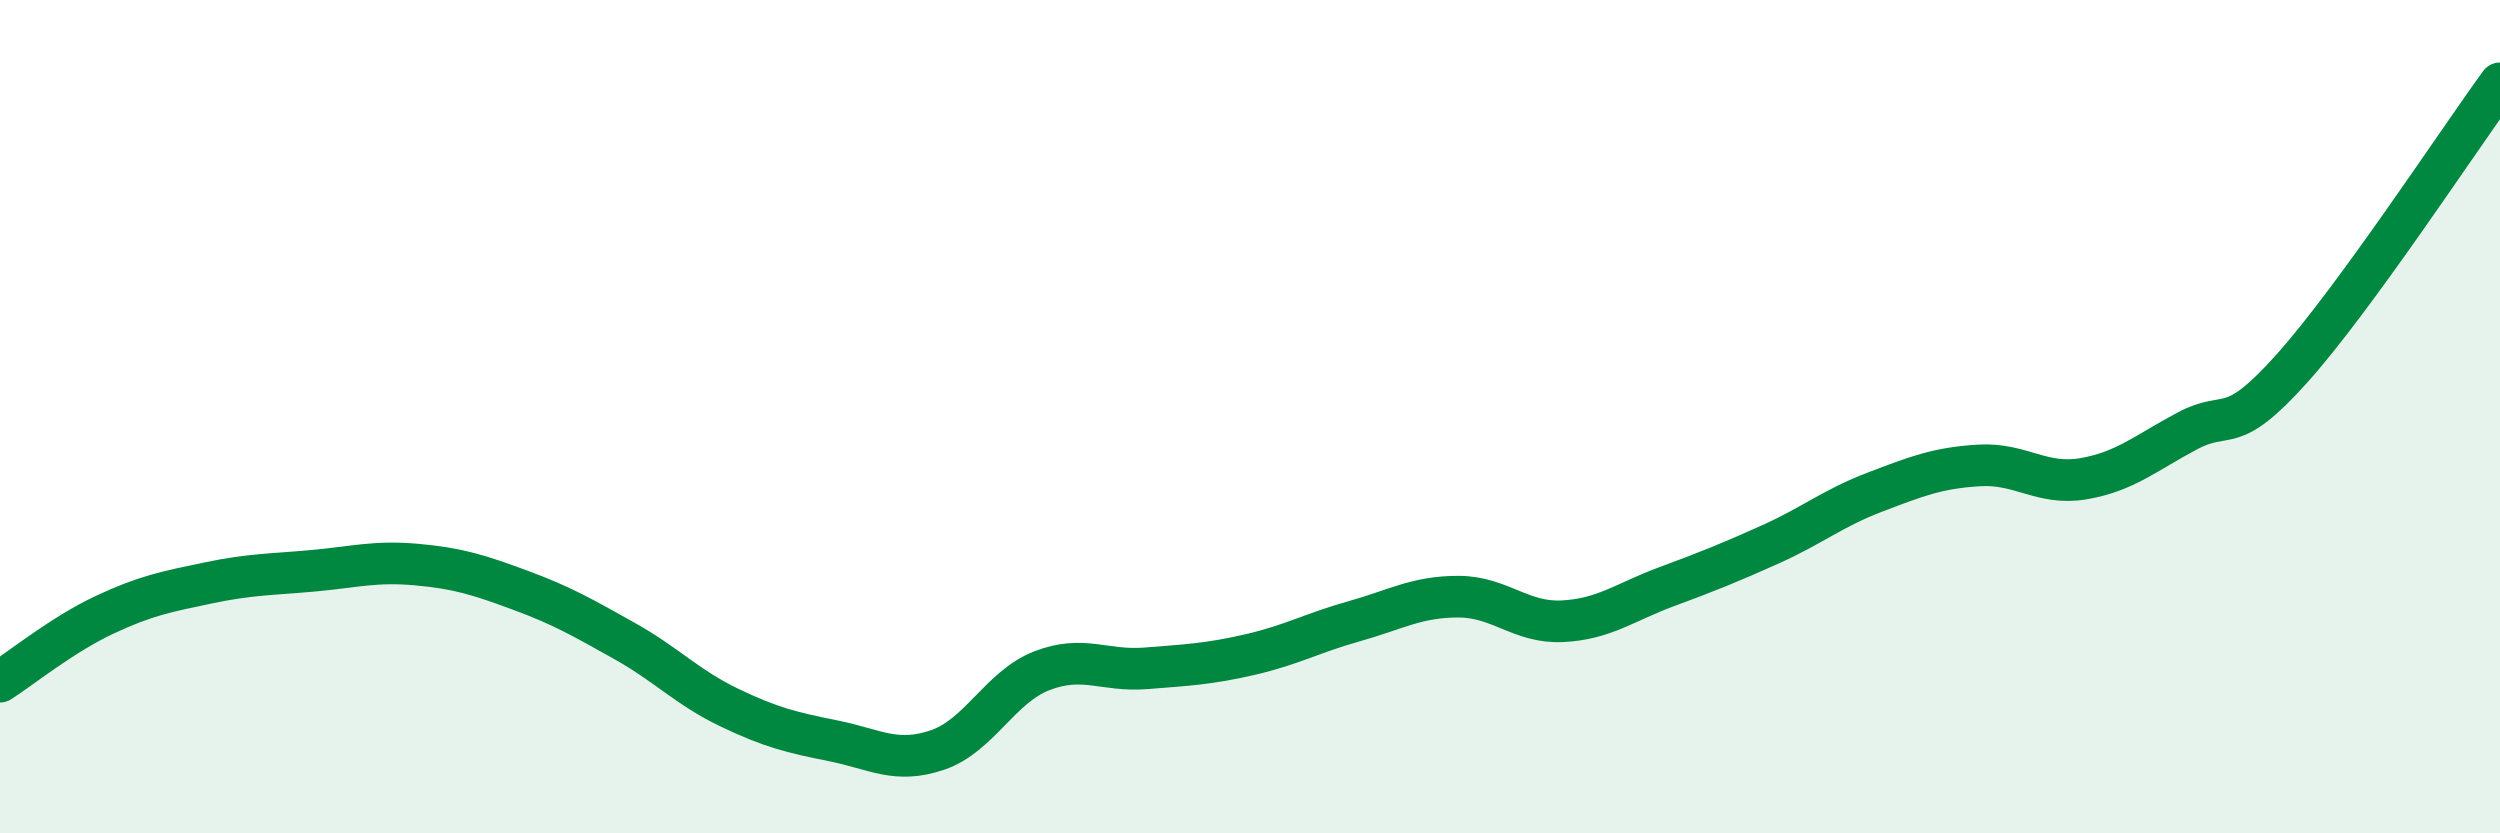
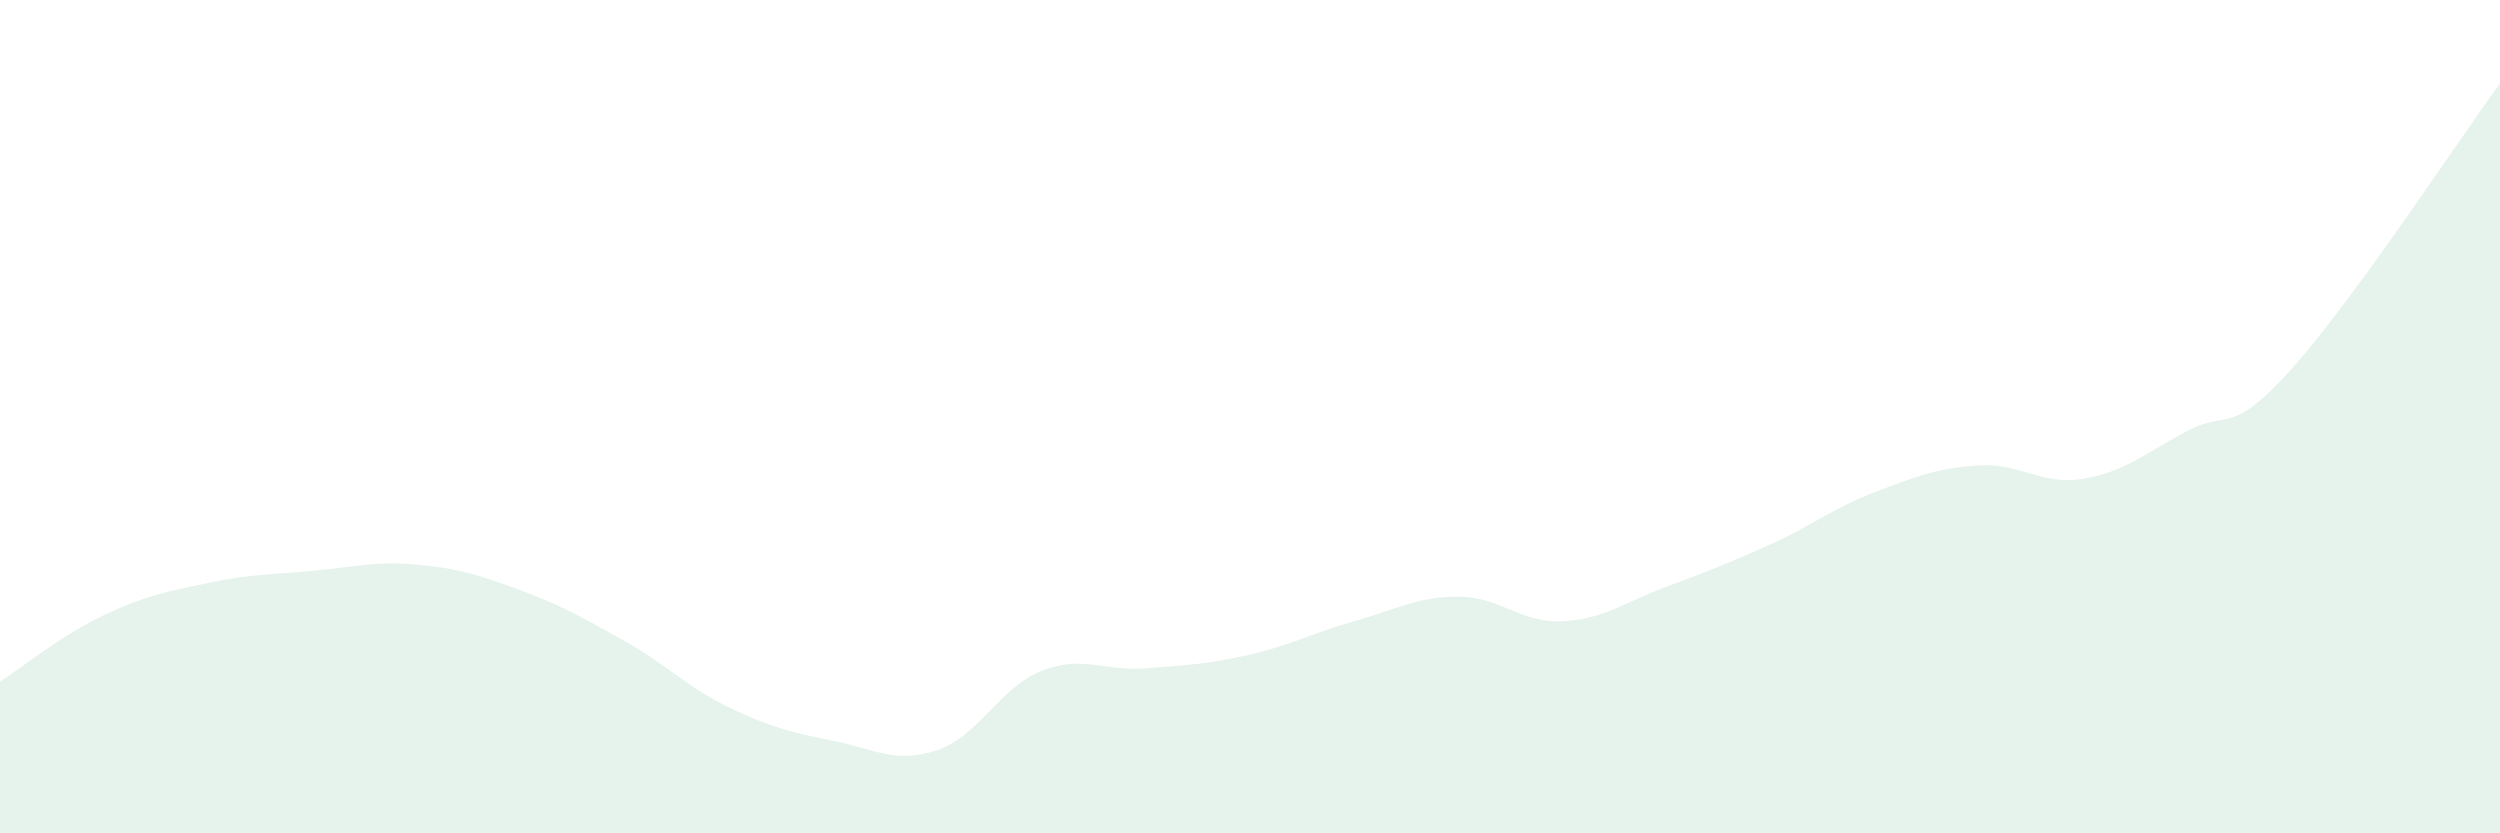
<svg xmlns="http://www.w3.org/2000/svg" width="60" height="20" viewBox="0 0 60 20">
  <path d="M 0,16.36 C 0.5,16.04 1.5,15.23 2.5,14.76 C 3.5,14.29 4,14.2 5,13.99 C 6,13.78 6.5,13.79 7.5,13.7 C 8.5,13.61 9,13.46 10,13.55 C 11,13.64 11.5,13.8 12.5,14.17 C 13.5,14.54 14,14.83 15,15.39 C 16,15.95 16.5,16.5 17.5,16.98 C 18.5,17.46 19,17.58 20,17.78 C 21,17.98 21.5,18.34 22.5,18 C 23.5,17.66 24,16.49 25,16.1 C 26,15.71 26.5,16.12 27.5,16.04 C 28.5,15.96 29,15.94 30,15.71 C 31,15.48 31.5,15.19 32.5,14.91 C 33.5,14.63 34,14.32 35,14.32 C 36,14.32 36.5,14.96 37.5,14.91 C 38.5,14.86 39,14.45 40,14.08 C 41,13.71 41.5,13.51 42.5,13.06 C 43.5,12.61 44,12.19 45,11.81 C 46,11.43 46.5,11.23 47.5,11.17 C 48.5,11.11 49,11.66 50,11.49 C 51,11.32 51.5,10.87 52.5,10.34 C 53.5,9.81 53.5,10.52 55,8.85 C 56.5,7.18 59,3.37 60,2L60 20L0 20Z" fill="#008740" opacity="0.1" stroke-linecap="round" stroke-linejoin="round" />
-   <path d="M 0,16.36 C 0.5,16.04 1.5,15.23 2.5,14.76 C 3.5,14.29 4,14.2 5,13.99 C 6,13.78 6.5,13.79 7.5,13.7 C 8.5,13.61 9,13.46 10,13.55 C 11,13.64 11.5,13.8 12.5,14.17 C 13.5,14.54 14,14.83 15,15.39 C 16,15.95 16.5,16.5 17.5,16.98 C 18.5,17.46 19,17.58 20,17.78 C 21,17.98 21.5,18.34 22.5,18 C 23.5,17.66 24,16.49 25,16.1 C 26,15.71 26.5,16.12 27.5,16.04 C 28.5,15.96 29,15.94 30,15.71 C 31,15.48 31.5,15.19 32.5,14.91 C 33.5,14.63 34,14.32 35,14.32 C 36,14.32 36.5,14.96 37.5,14.91 C 38.5,14.86 39,14.45 40,14.08 C 41,13.71 41.5,13.51 42.5,13.06 C 43.5,12.61 44,12.19 45,11.81 C 46,11.43 46.5,11.23 47.5,11.17 C 48.5,11.11 49,11.66 50,11.49 C 51,11.32 51.5,10.87 52.5,10.34 C 53.5,9.81 53.5,10.52 55,8.85 C 56.5,7.18 59,3.37 60,2" stroke="#008740" stroke-width="1" fill="none" stroke-linecap="round" stroke-linejoin="round" />
</svg>